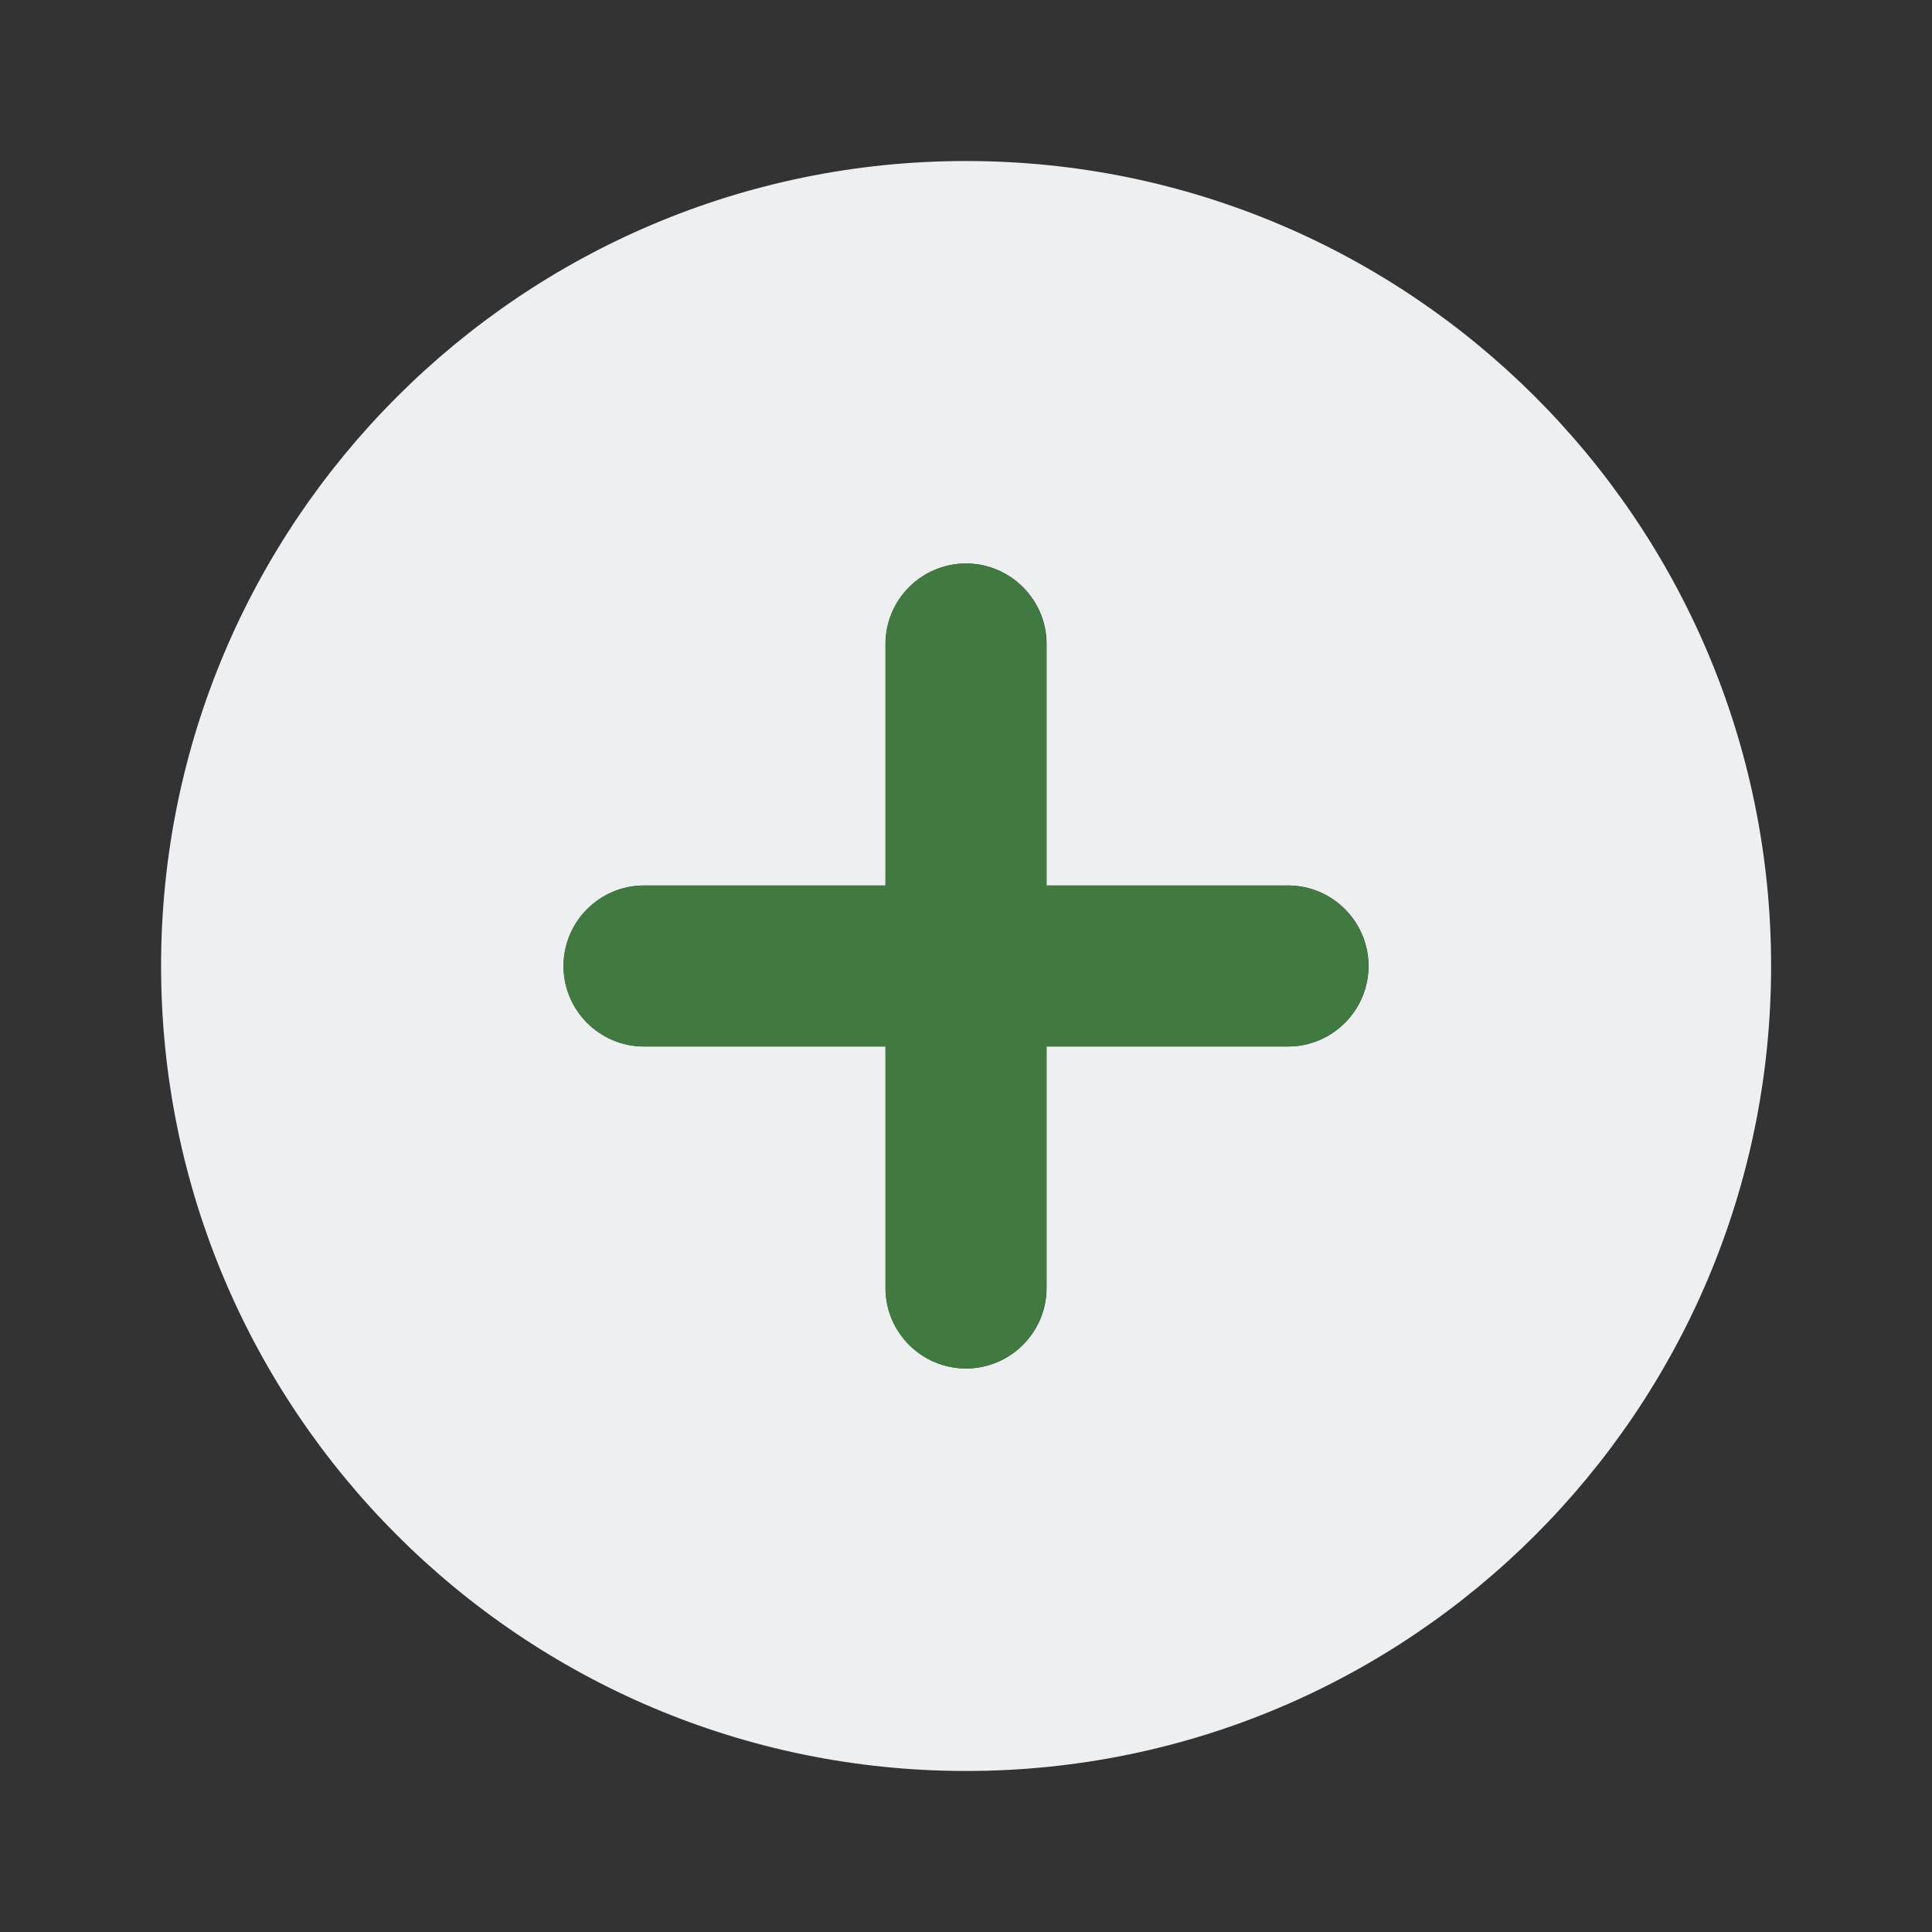
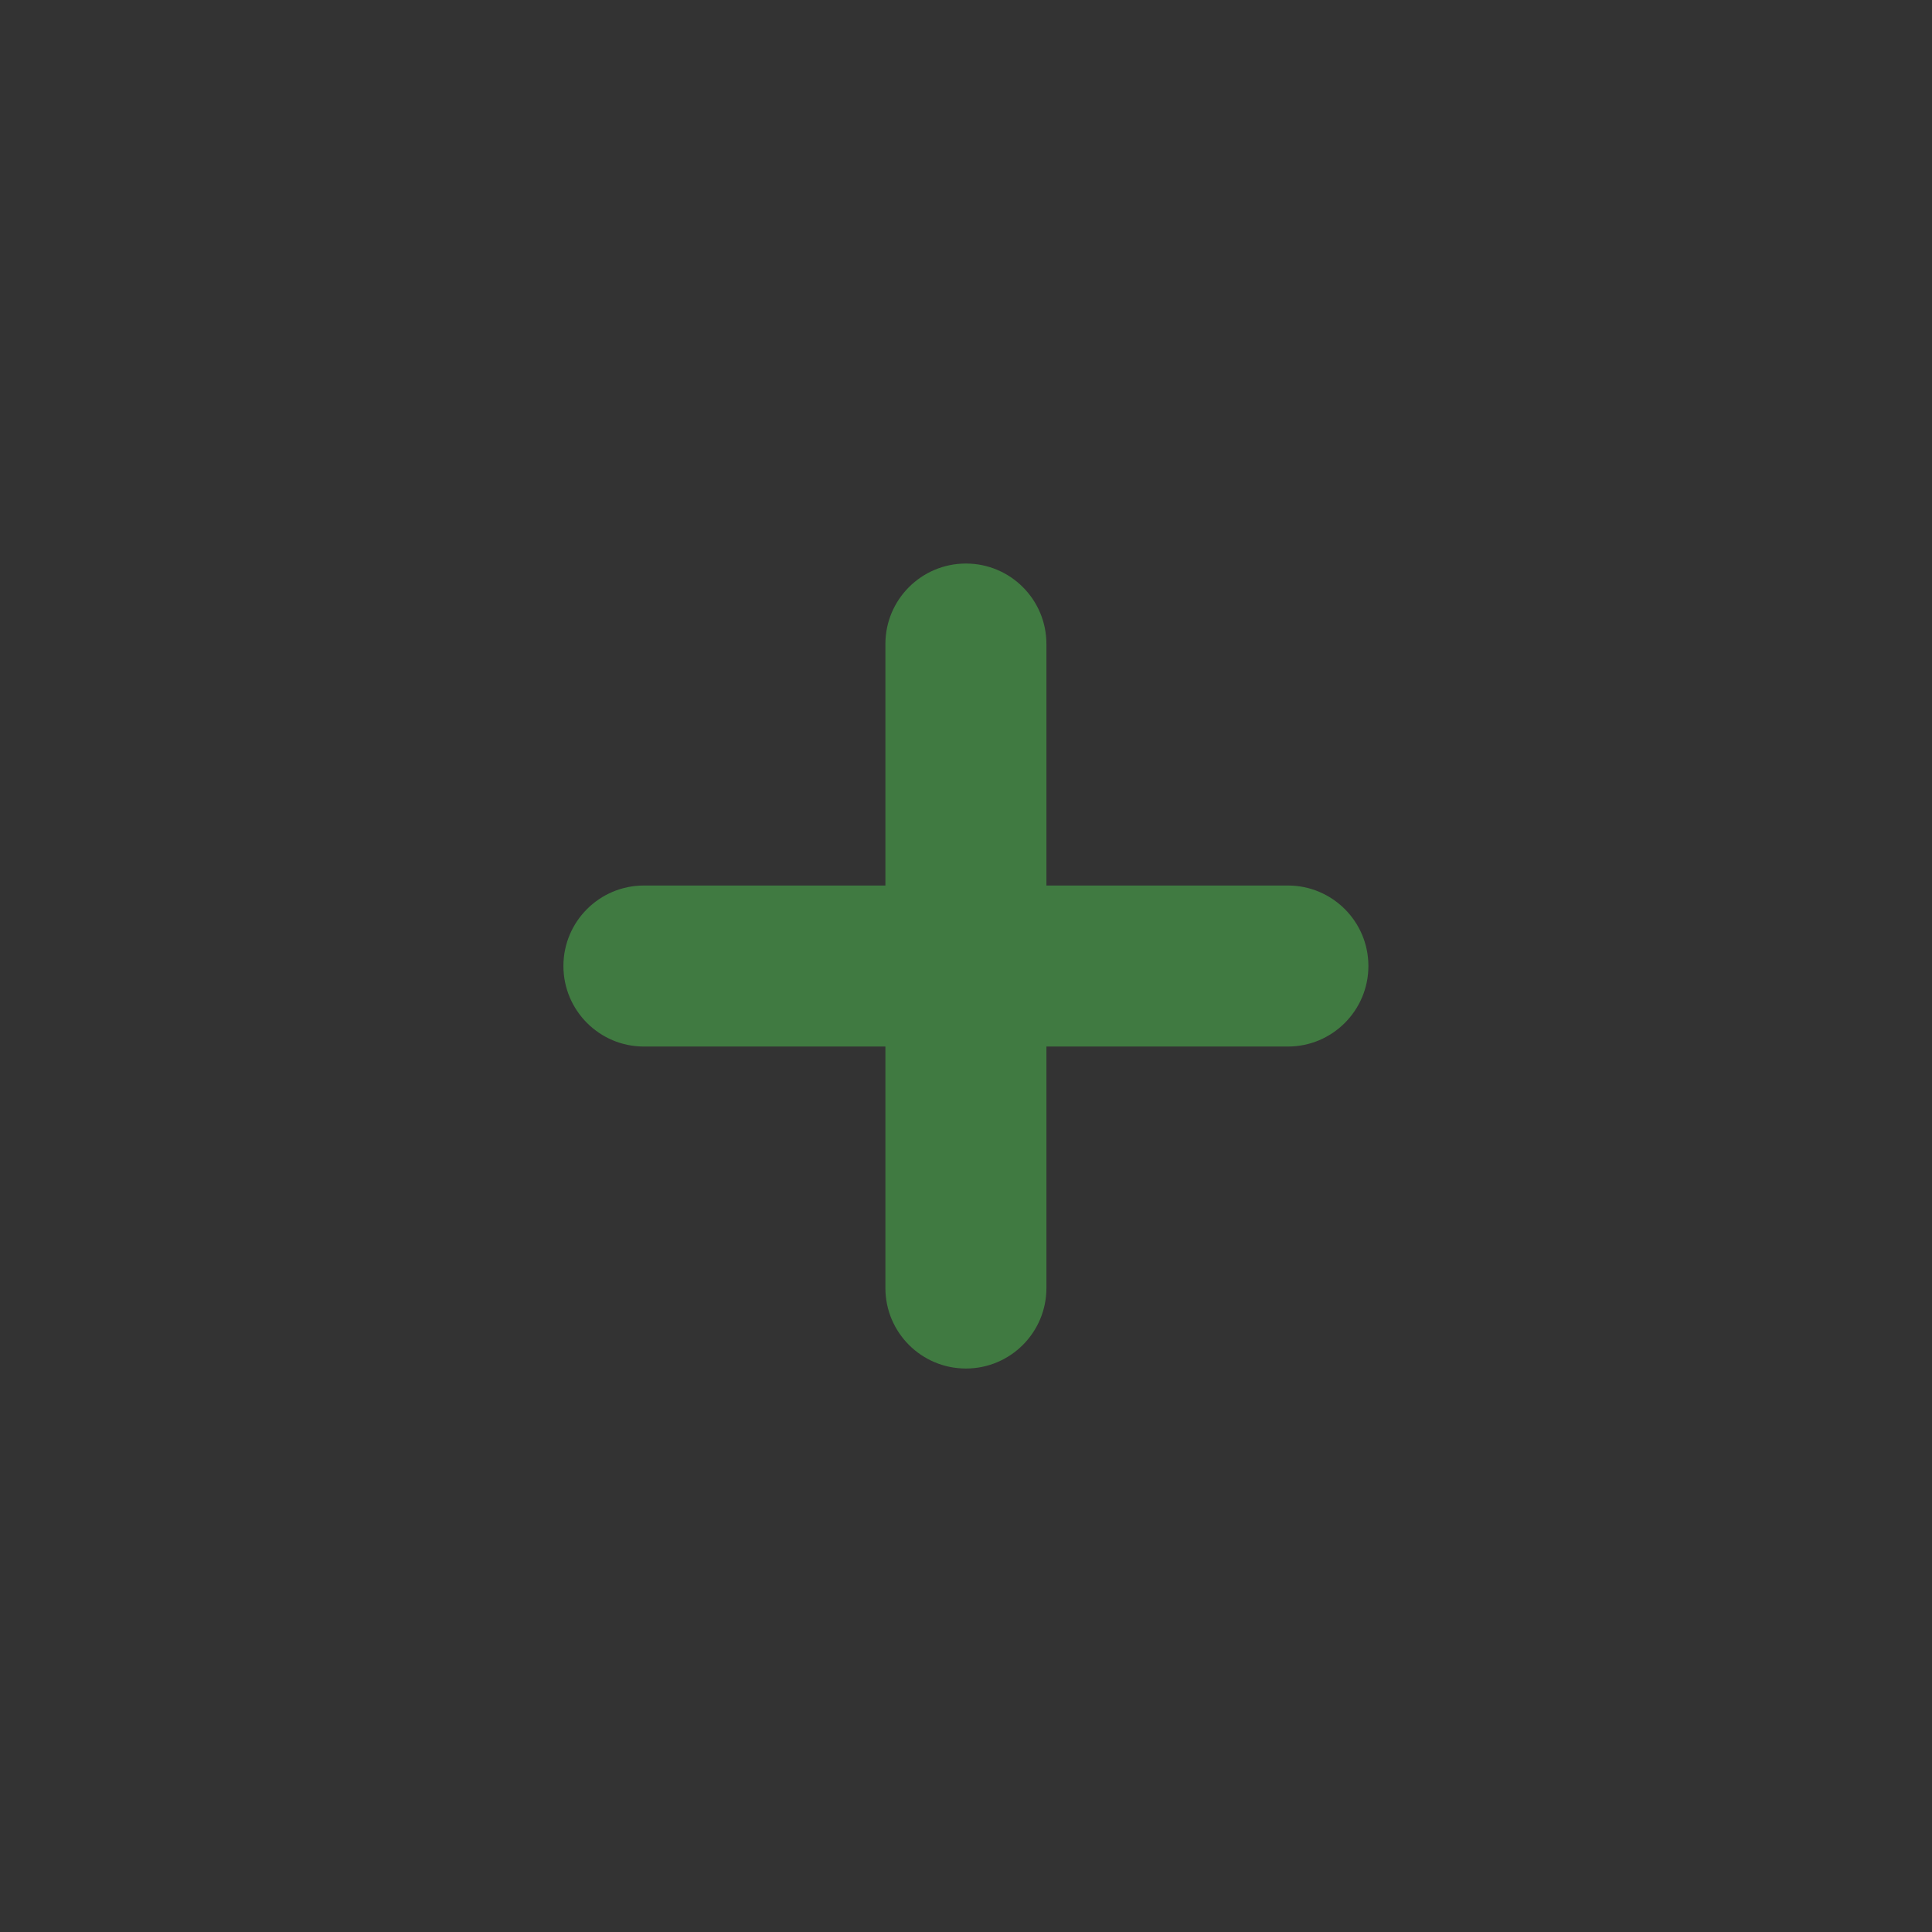
<svg xmlns="http://www.w3.org/2000/svg" width="32" height="32" viewBox="0 0 32 32" fill="none">
  <rect x="0" y="0" width="32" height="32" fill="#333333" stroke="none" />
-   <path fill-rule="evenodd" clip-rule="evenodd" d="M2.668 16C2.668 8.64 8.641 2.667 16.001 2.667C23.361 2.667 29.335 8.64 29.335 16C29.335 23.36 23.361 29.333 16.001 29.333C8.641 29.333 2.668 23.36 2.668 16ZM17.335 17.333H21.335C22.068 17.333 22.668 16.733 22.668 16C22.668 15.267 22.068 14.666 21.335 14.666H17.335V10.666C17.335 9.933 16.735 9.333 16.001 9.333C15.268 9.333 14.668 9.933 14.668 10.666V14.666H10.668C9.935 14.666 9.335 15.267 9.335 16C9.335 16.733 9.935 17.333 10.668 17.333H14.668V21.333C14.668 22.067 15.268 22.666 16.001 22.666C16.735 22.666 17.335 22.067 17.335 21.333V17.333Z" fill="#EDEFF0" />
  <path d="M22.665 16C22.665 16.736 22.068 17.334 21.332 17.334H17.332V21.334C17.332 22.07 16.735 22.667 15.999 22.667C15.262 22.667 14.665 22.07 14.665 21.334V17.334H10.665C9.929 17.334 9.332 16.736 9.332 16C9.332 15.264 9.929 14.667 10.665 14.667H14.665V10.667C14.665 9.93 15.262 9.334 15.999 9.334C16.735 9.334 17.332 9.93 17.332 10.667V14.667H21.332C22.068 14.667 22.665 15.264 22.665 16Z" fill="#407A41" />
</svg>